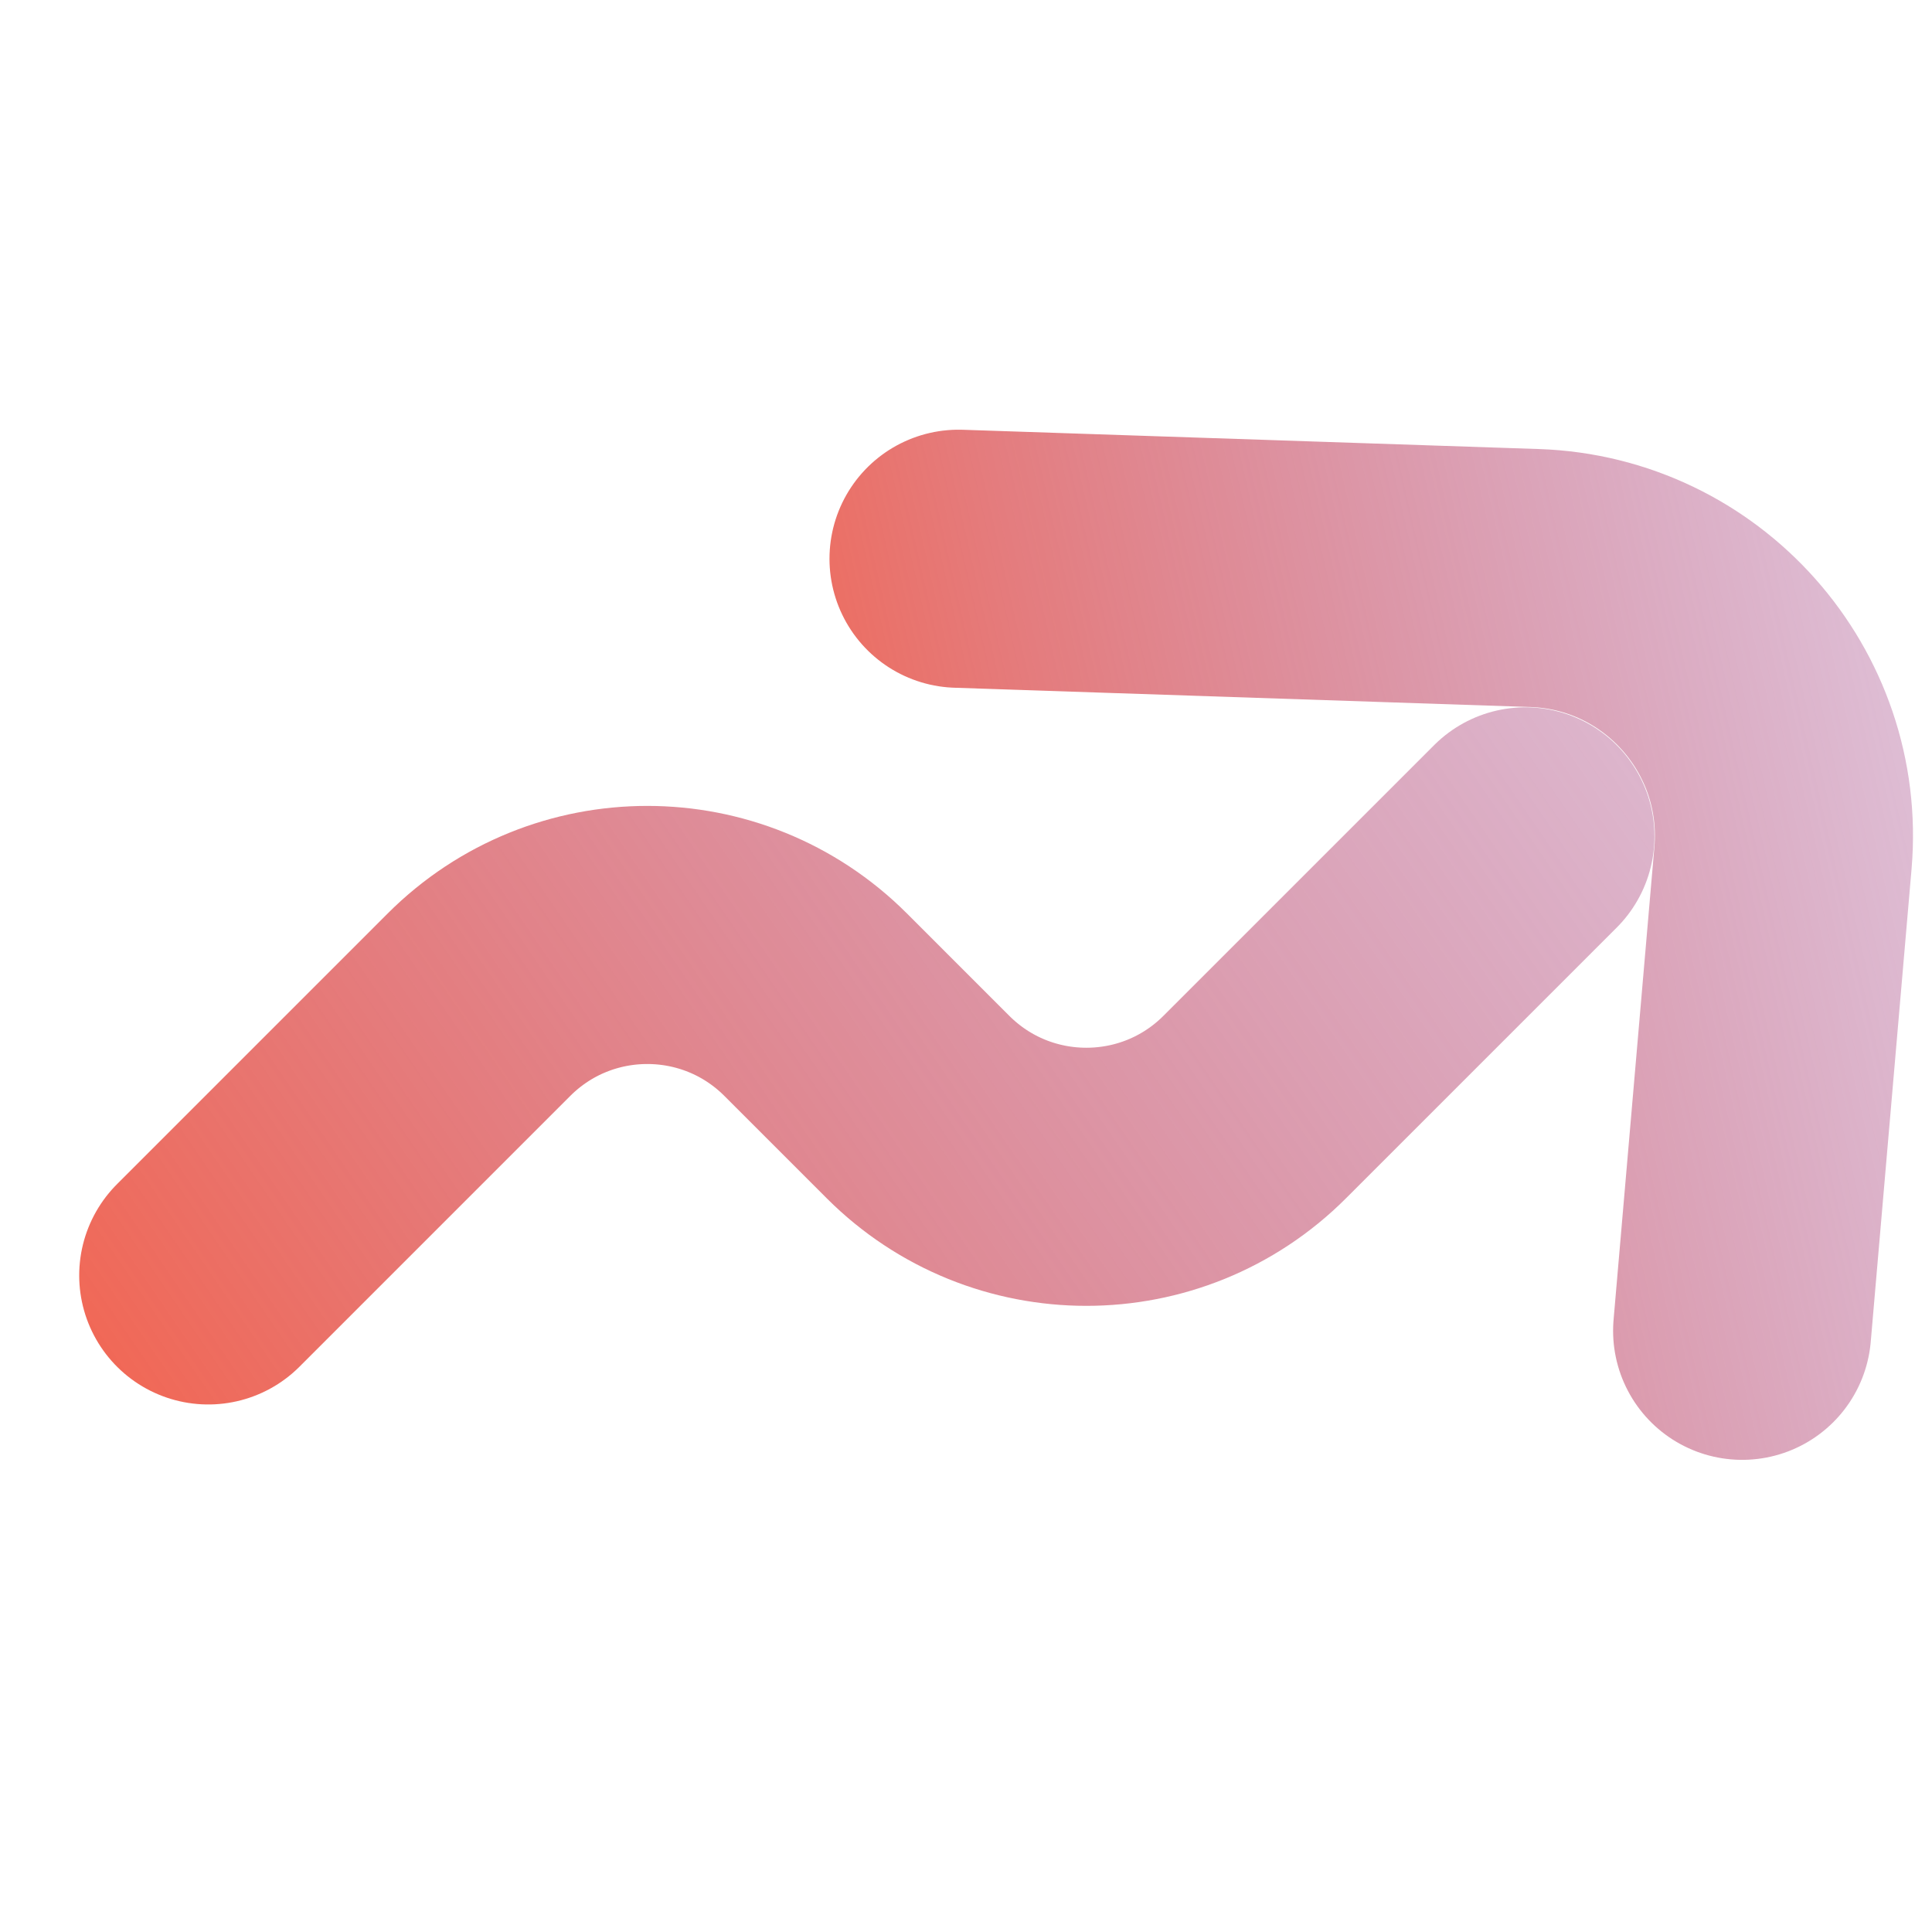
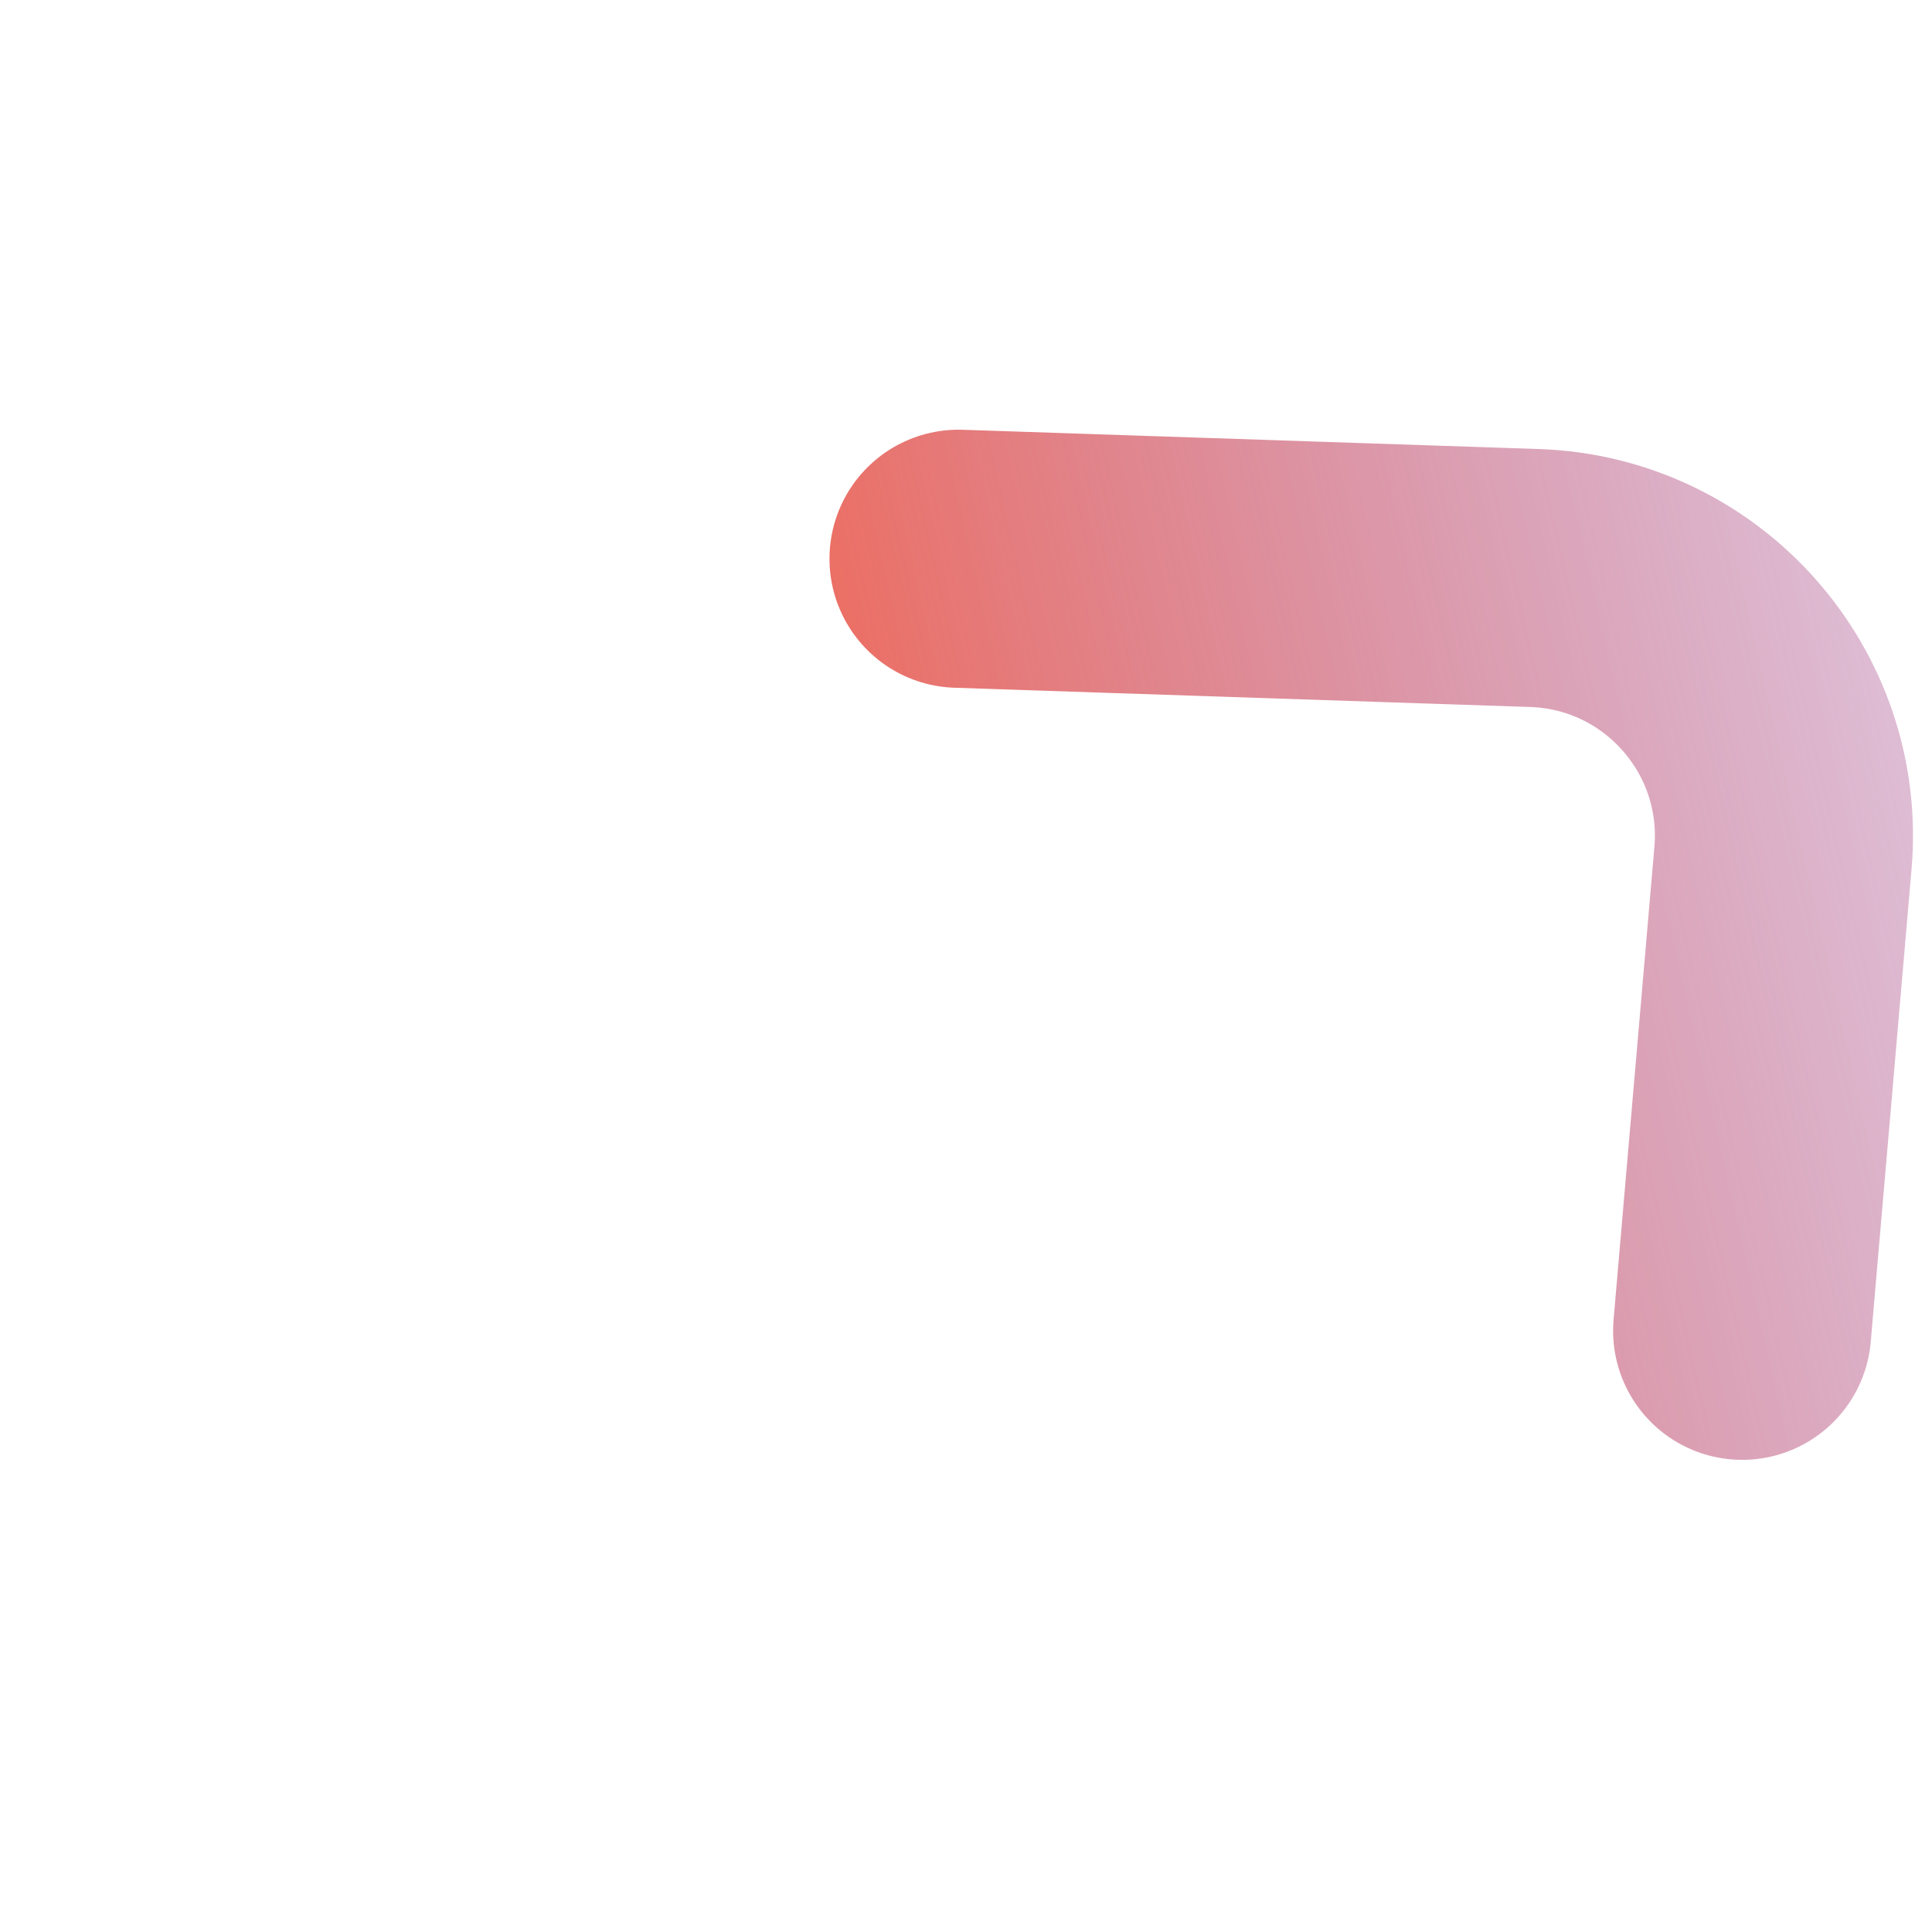
<svg xmlns="http://www.w3.org/2000/svg" width="72" height="72" viewBox="0 0 72 72" fill="none">
  <path d="M35.722 20.823L57.186 21.541C62.693 21.725 66.92 26.49 66.446 31.98L64.925 49.595" stroke="url(#paint0_linear_179_31915)" stroke-width="9.619" stroke-linecap="round" stroke-linejoin="round" />
-   <path d="M7.761 47.531L17.85 37.442C21.314 33.977 26.932 33.977 30.397 37.442L34.212 41.257C37.677 44.722 43.294 44.722 46.759 41.257L56.848 31.169" stroke="url(#paint1_linear_179_31915)" stroke-width="9.619" stroke-linecap="round" stroke-linejoin="round" />
  <defs>
    <linearGradient id="paint0_linear_179_31915" x1="33.814" y1="52.511" x2="101.451" y2="37.083" gradientUnits="userSpaceOnUse">
      <stop stop-color="#F16856" />
      <stop offset="1" stop-color="#7F4EBA" stop-opacity="0" />
    </linearGradient>
    <linearGradient id="paint1_linear_179_31915" x1="2.699" y1="49.331" x2="92.168" y2="-11.893" gradientUnits="userSpaceOnUse">
      <stop stop-color="#F16856" />
      <stop offset="1" stop-color="#7F4EBA" stop-opacity="0" />
    </linearGradient>
  </defs>
</svg>